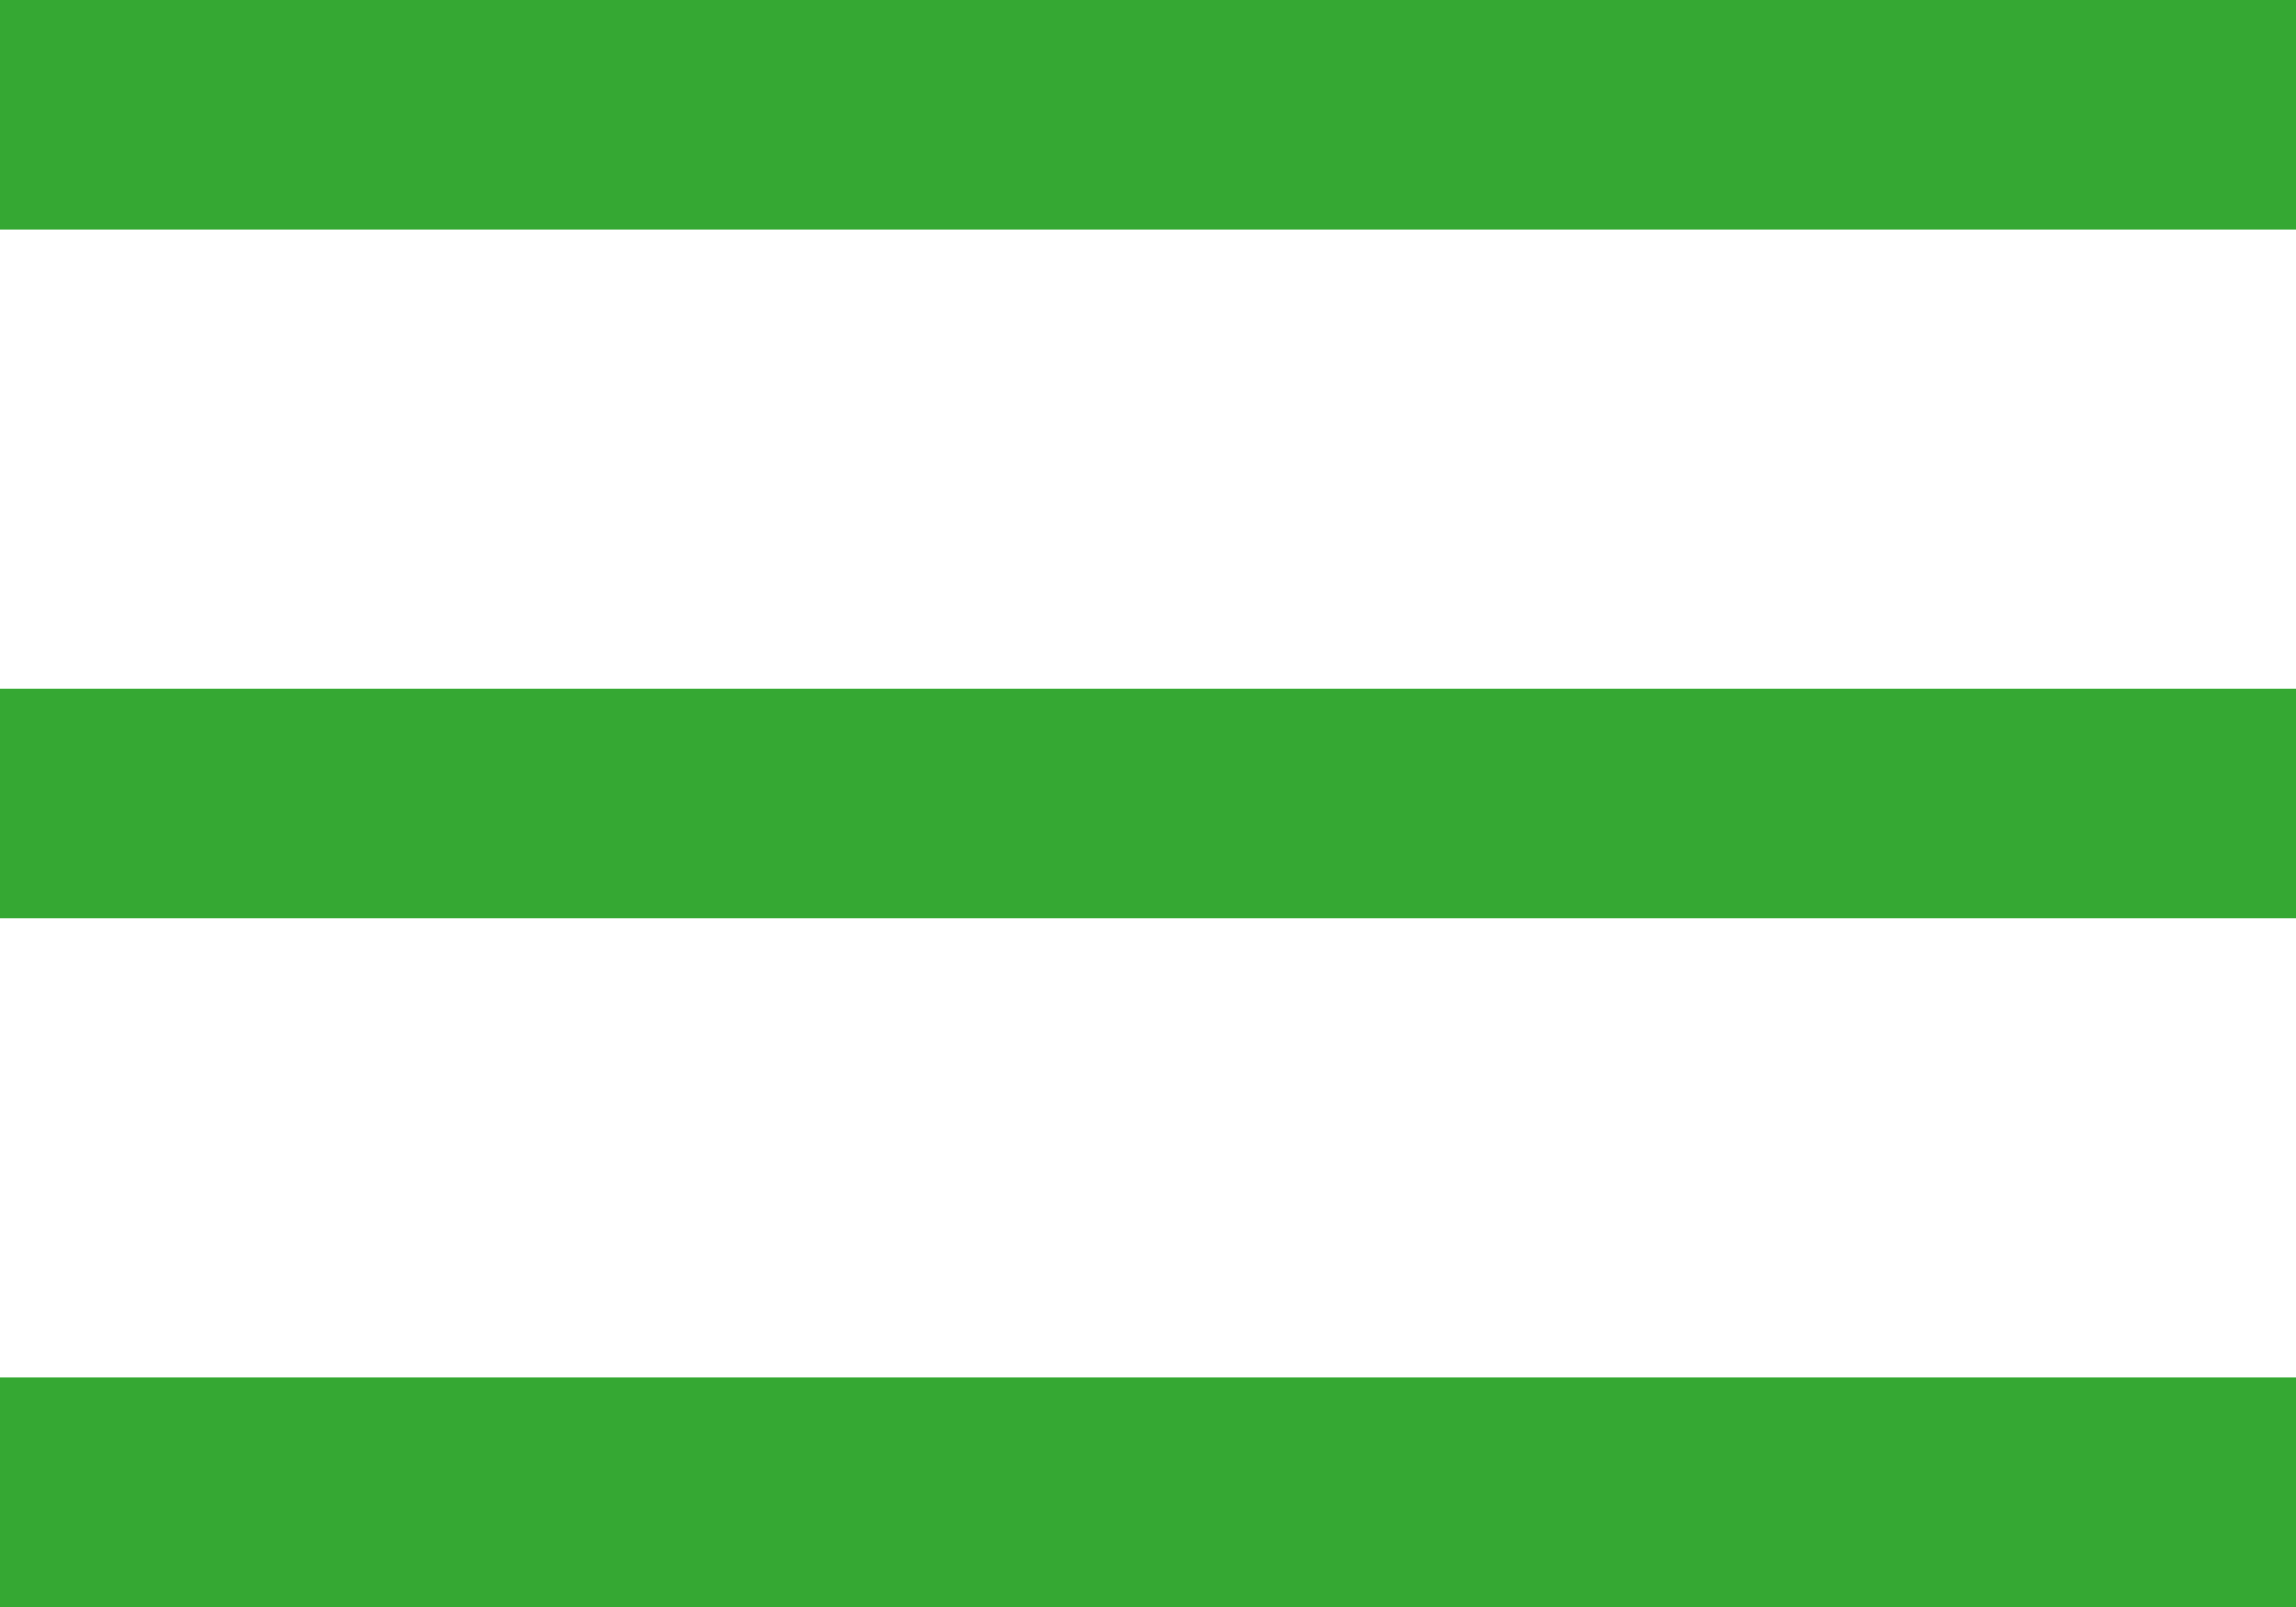
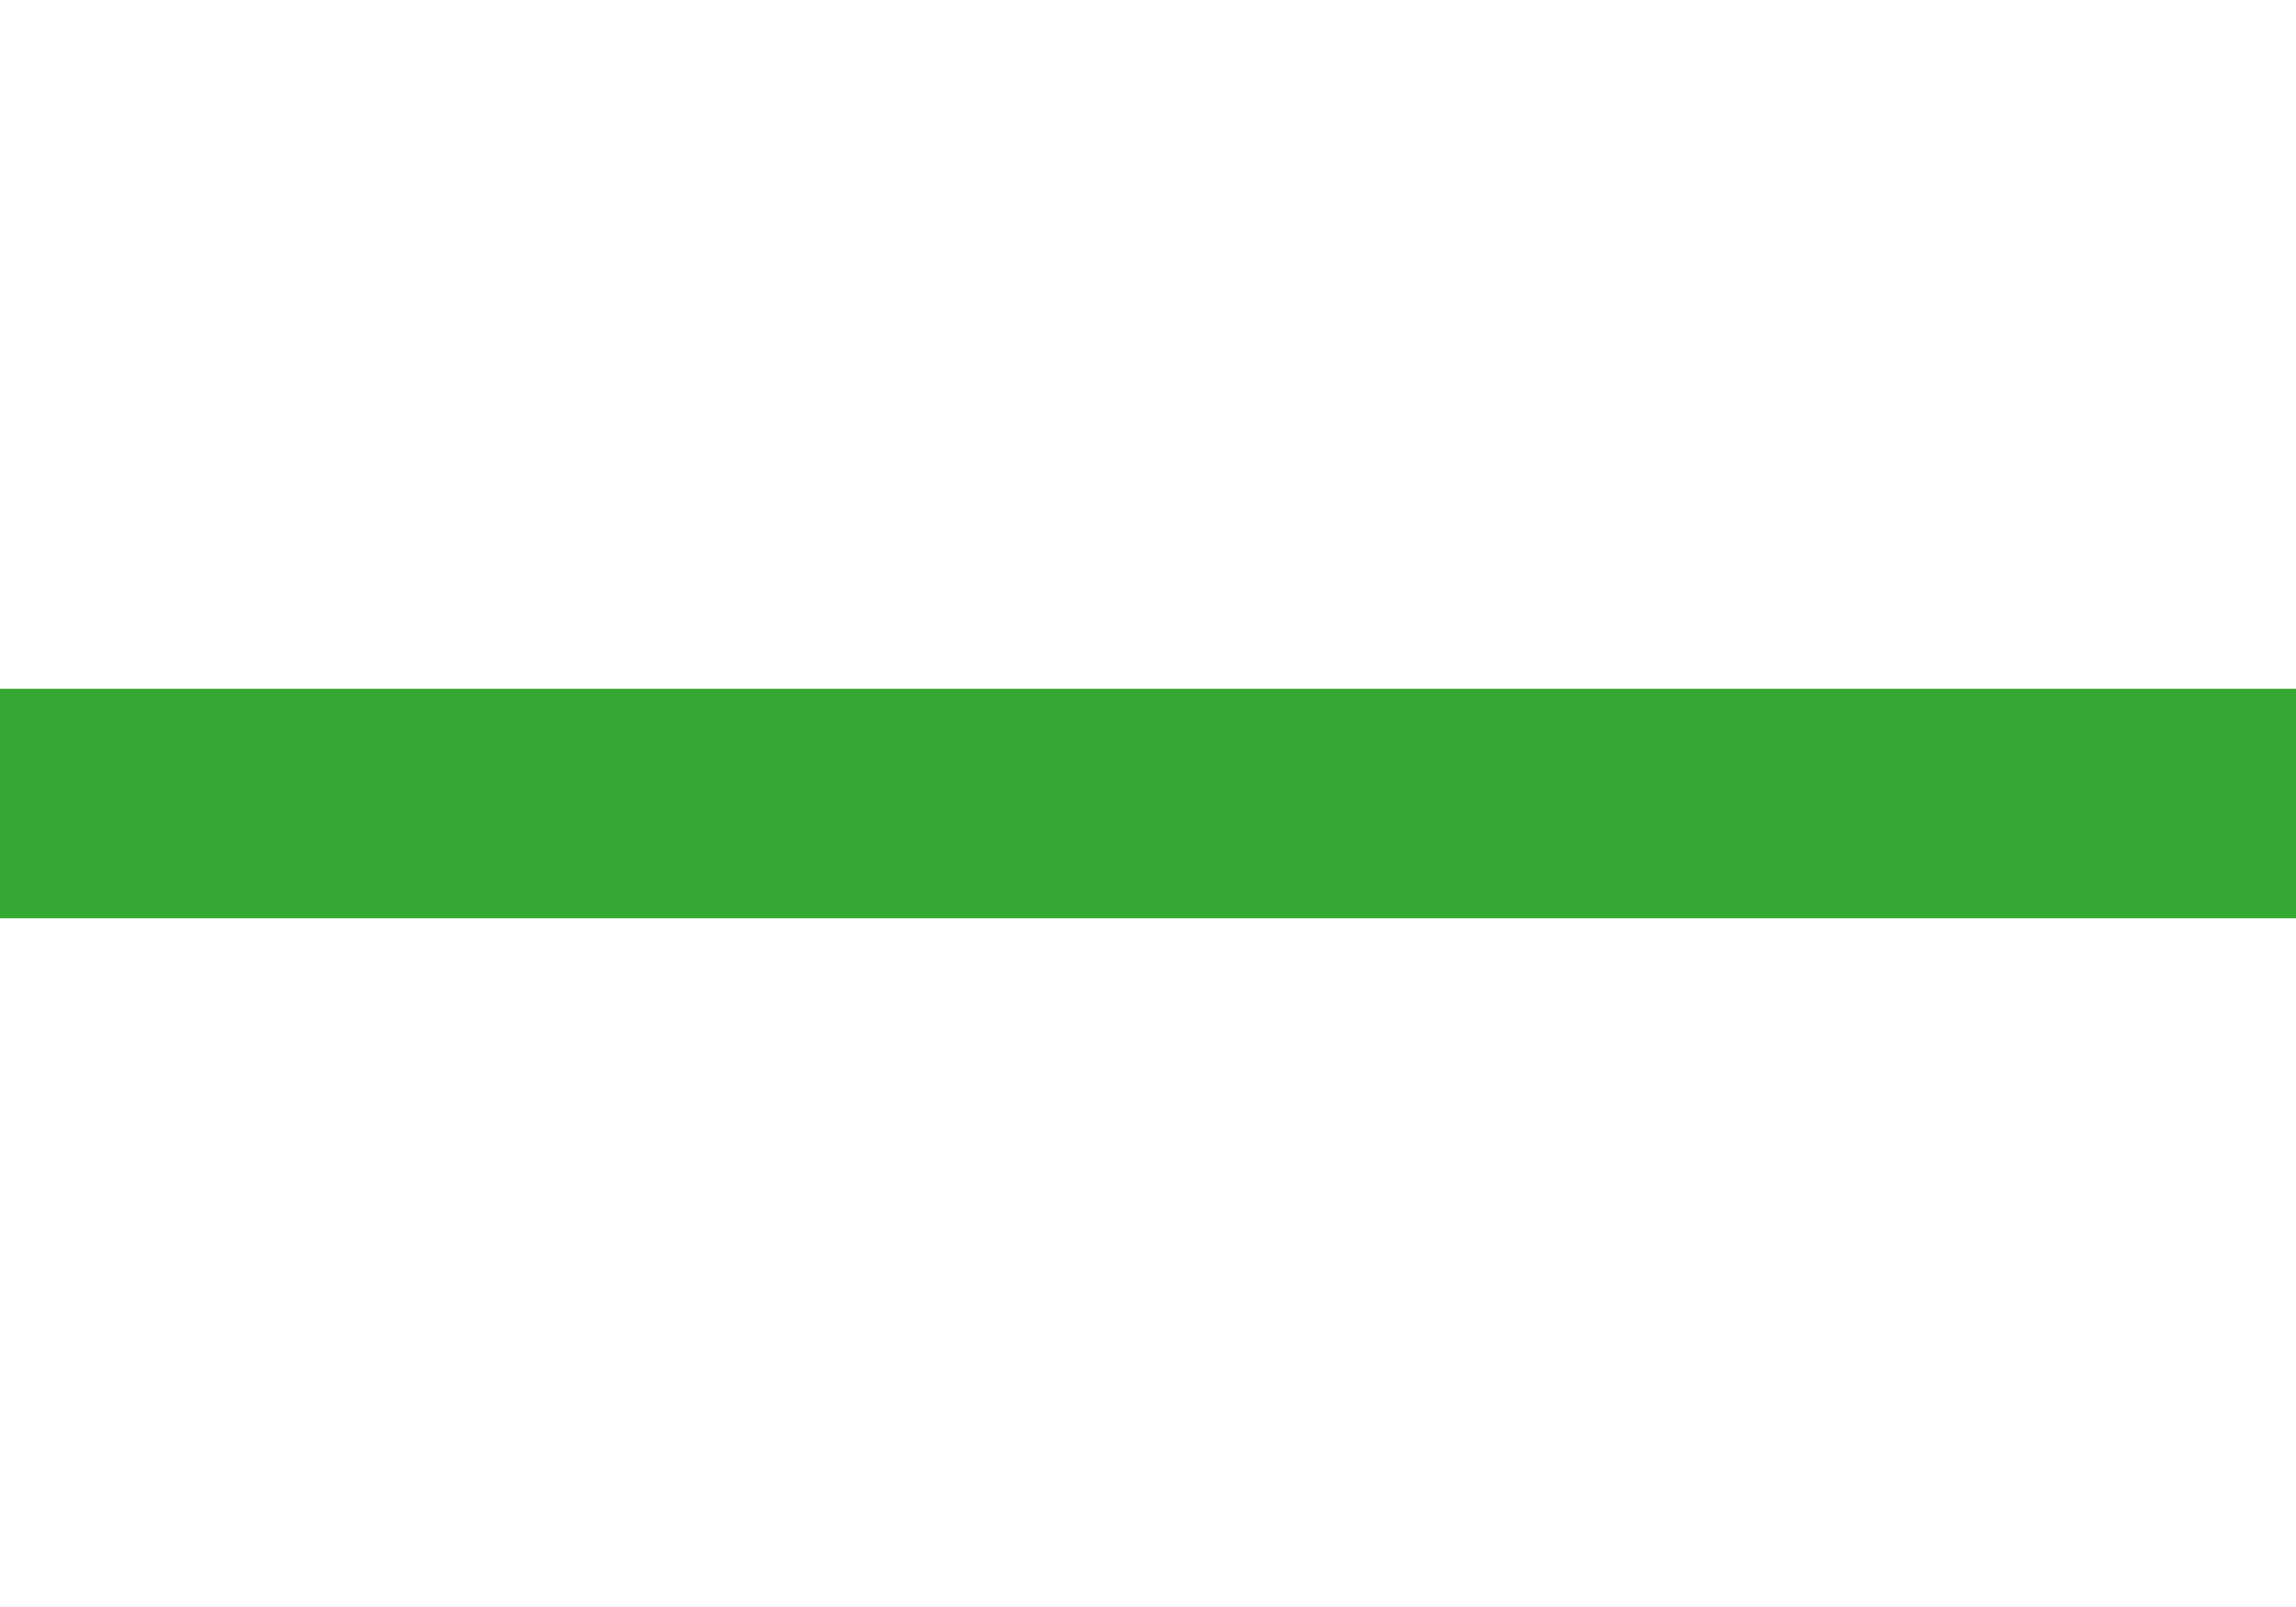
<svg xmlns="http://www.w3.org/2000/svg" width="30" height="21" viewBox="0 0 30 21" fill="none">
-   <rect width="30" height="3" fill="#35A833" />
  <rect y="9" width="30" height="3" fill="#35A833" />
-   <rect y="18" width="30" height="3" fill="#35A833" />
</svg>